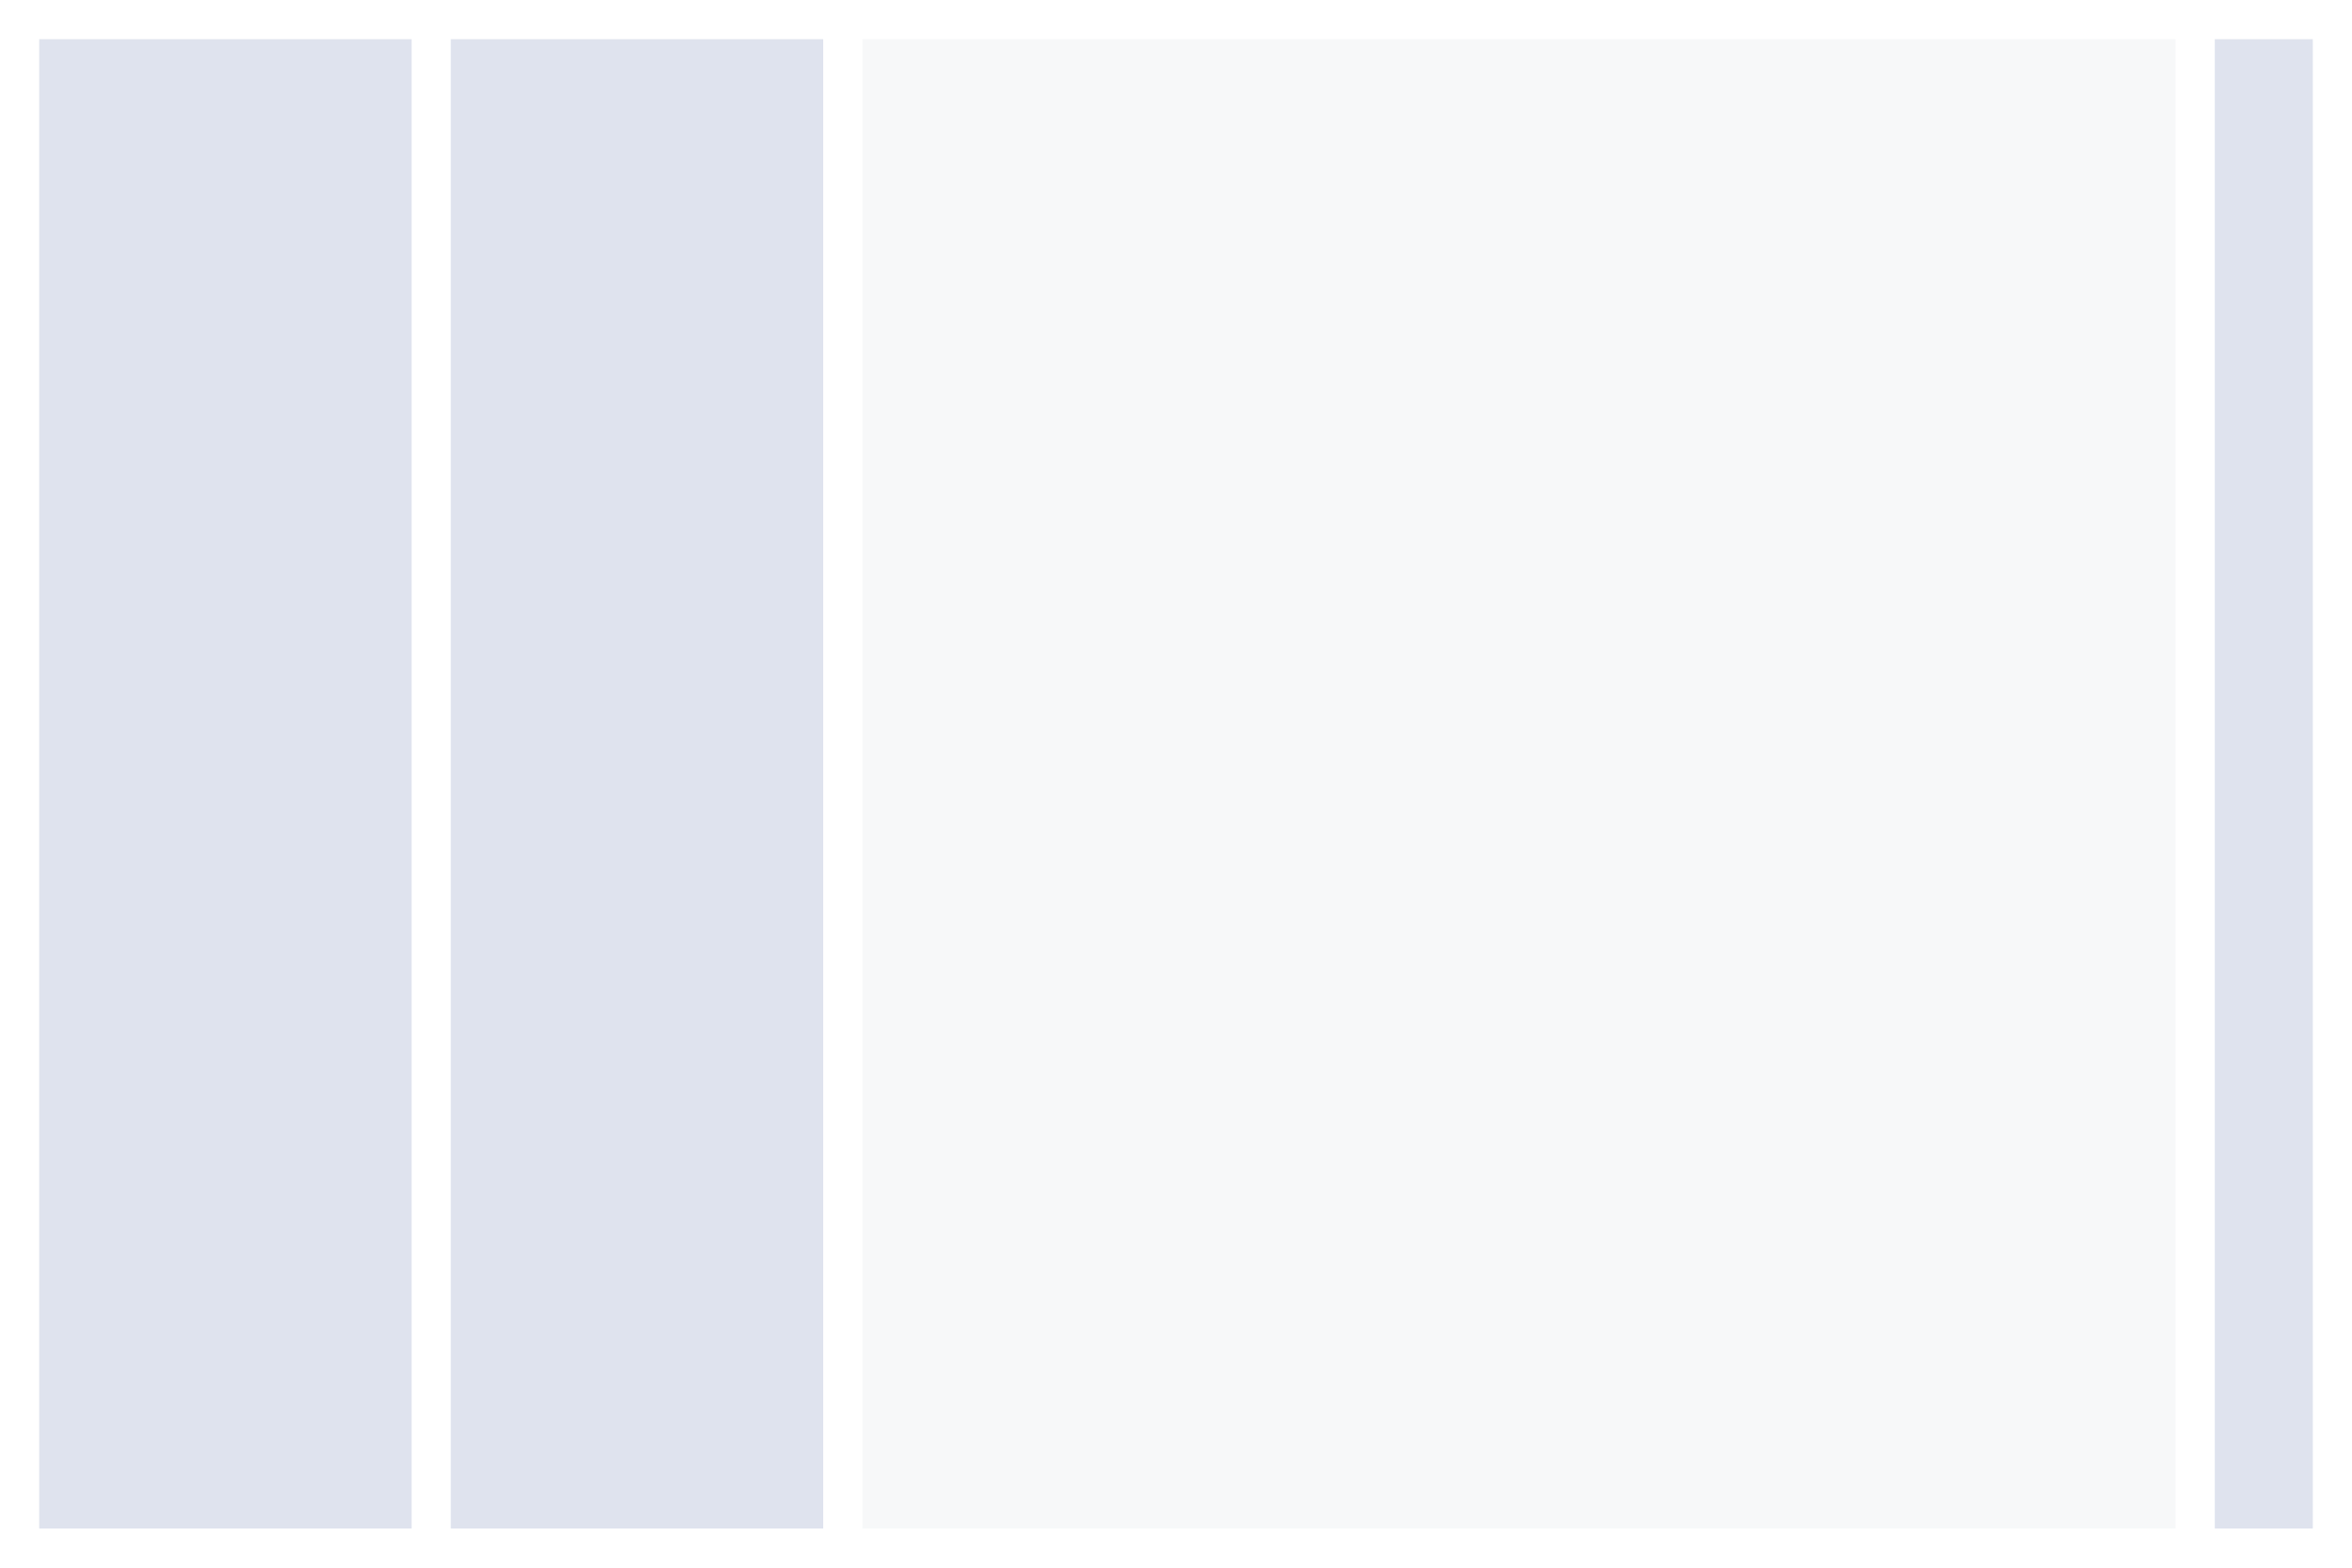
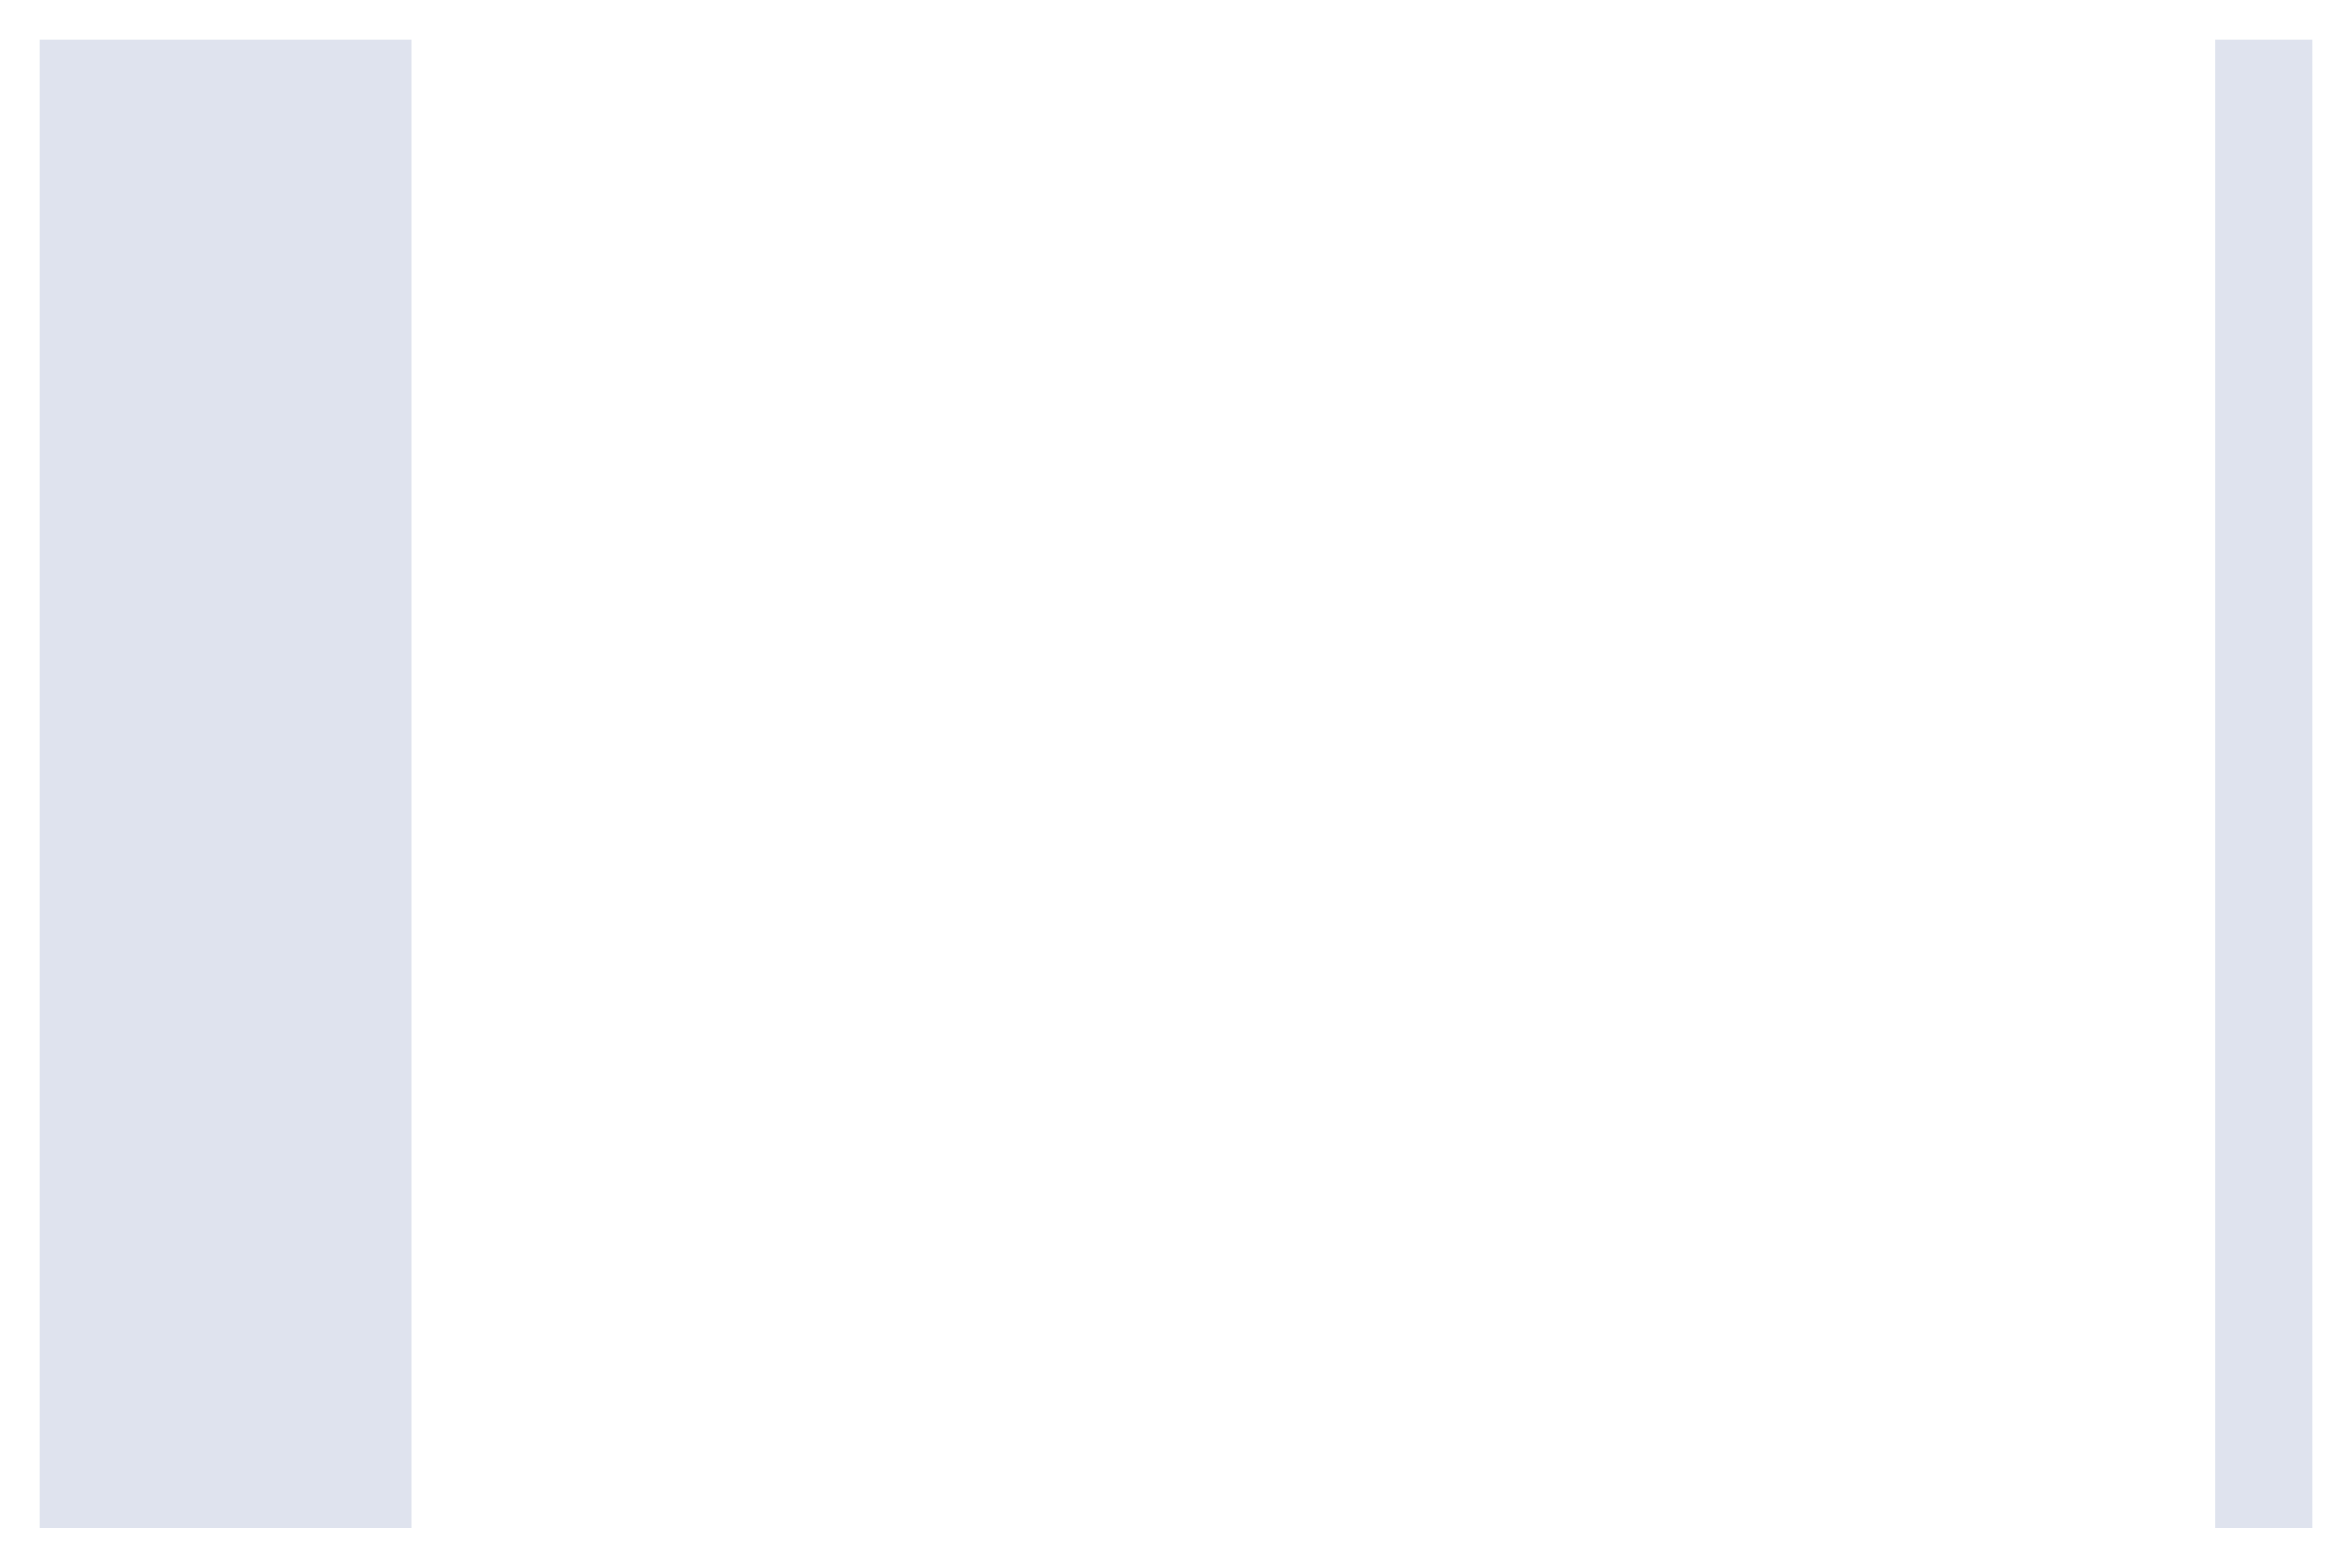
<svg xmlns="http://www.w3.org/2000/svg" width="600" height="400" viewBox="0 0 600 400" fill="none">
-   <path d="M600 0H0V400H600V0Z" fill="white" />
  <path d="M105 10H10V390H105V10Z" fill="#DFE3EE" />
-   <path d="M210 10H115V390H210V10Z" fill="#DFE3EE" />
-   <path d="M555 10H220V390H555V10Z" fill="#F7F8F9" />
  <path d="M590 10H565V390H590V10Z" fill="#DFE3EE" />
</svg>